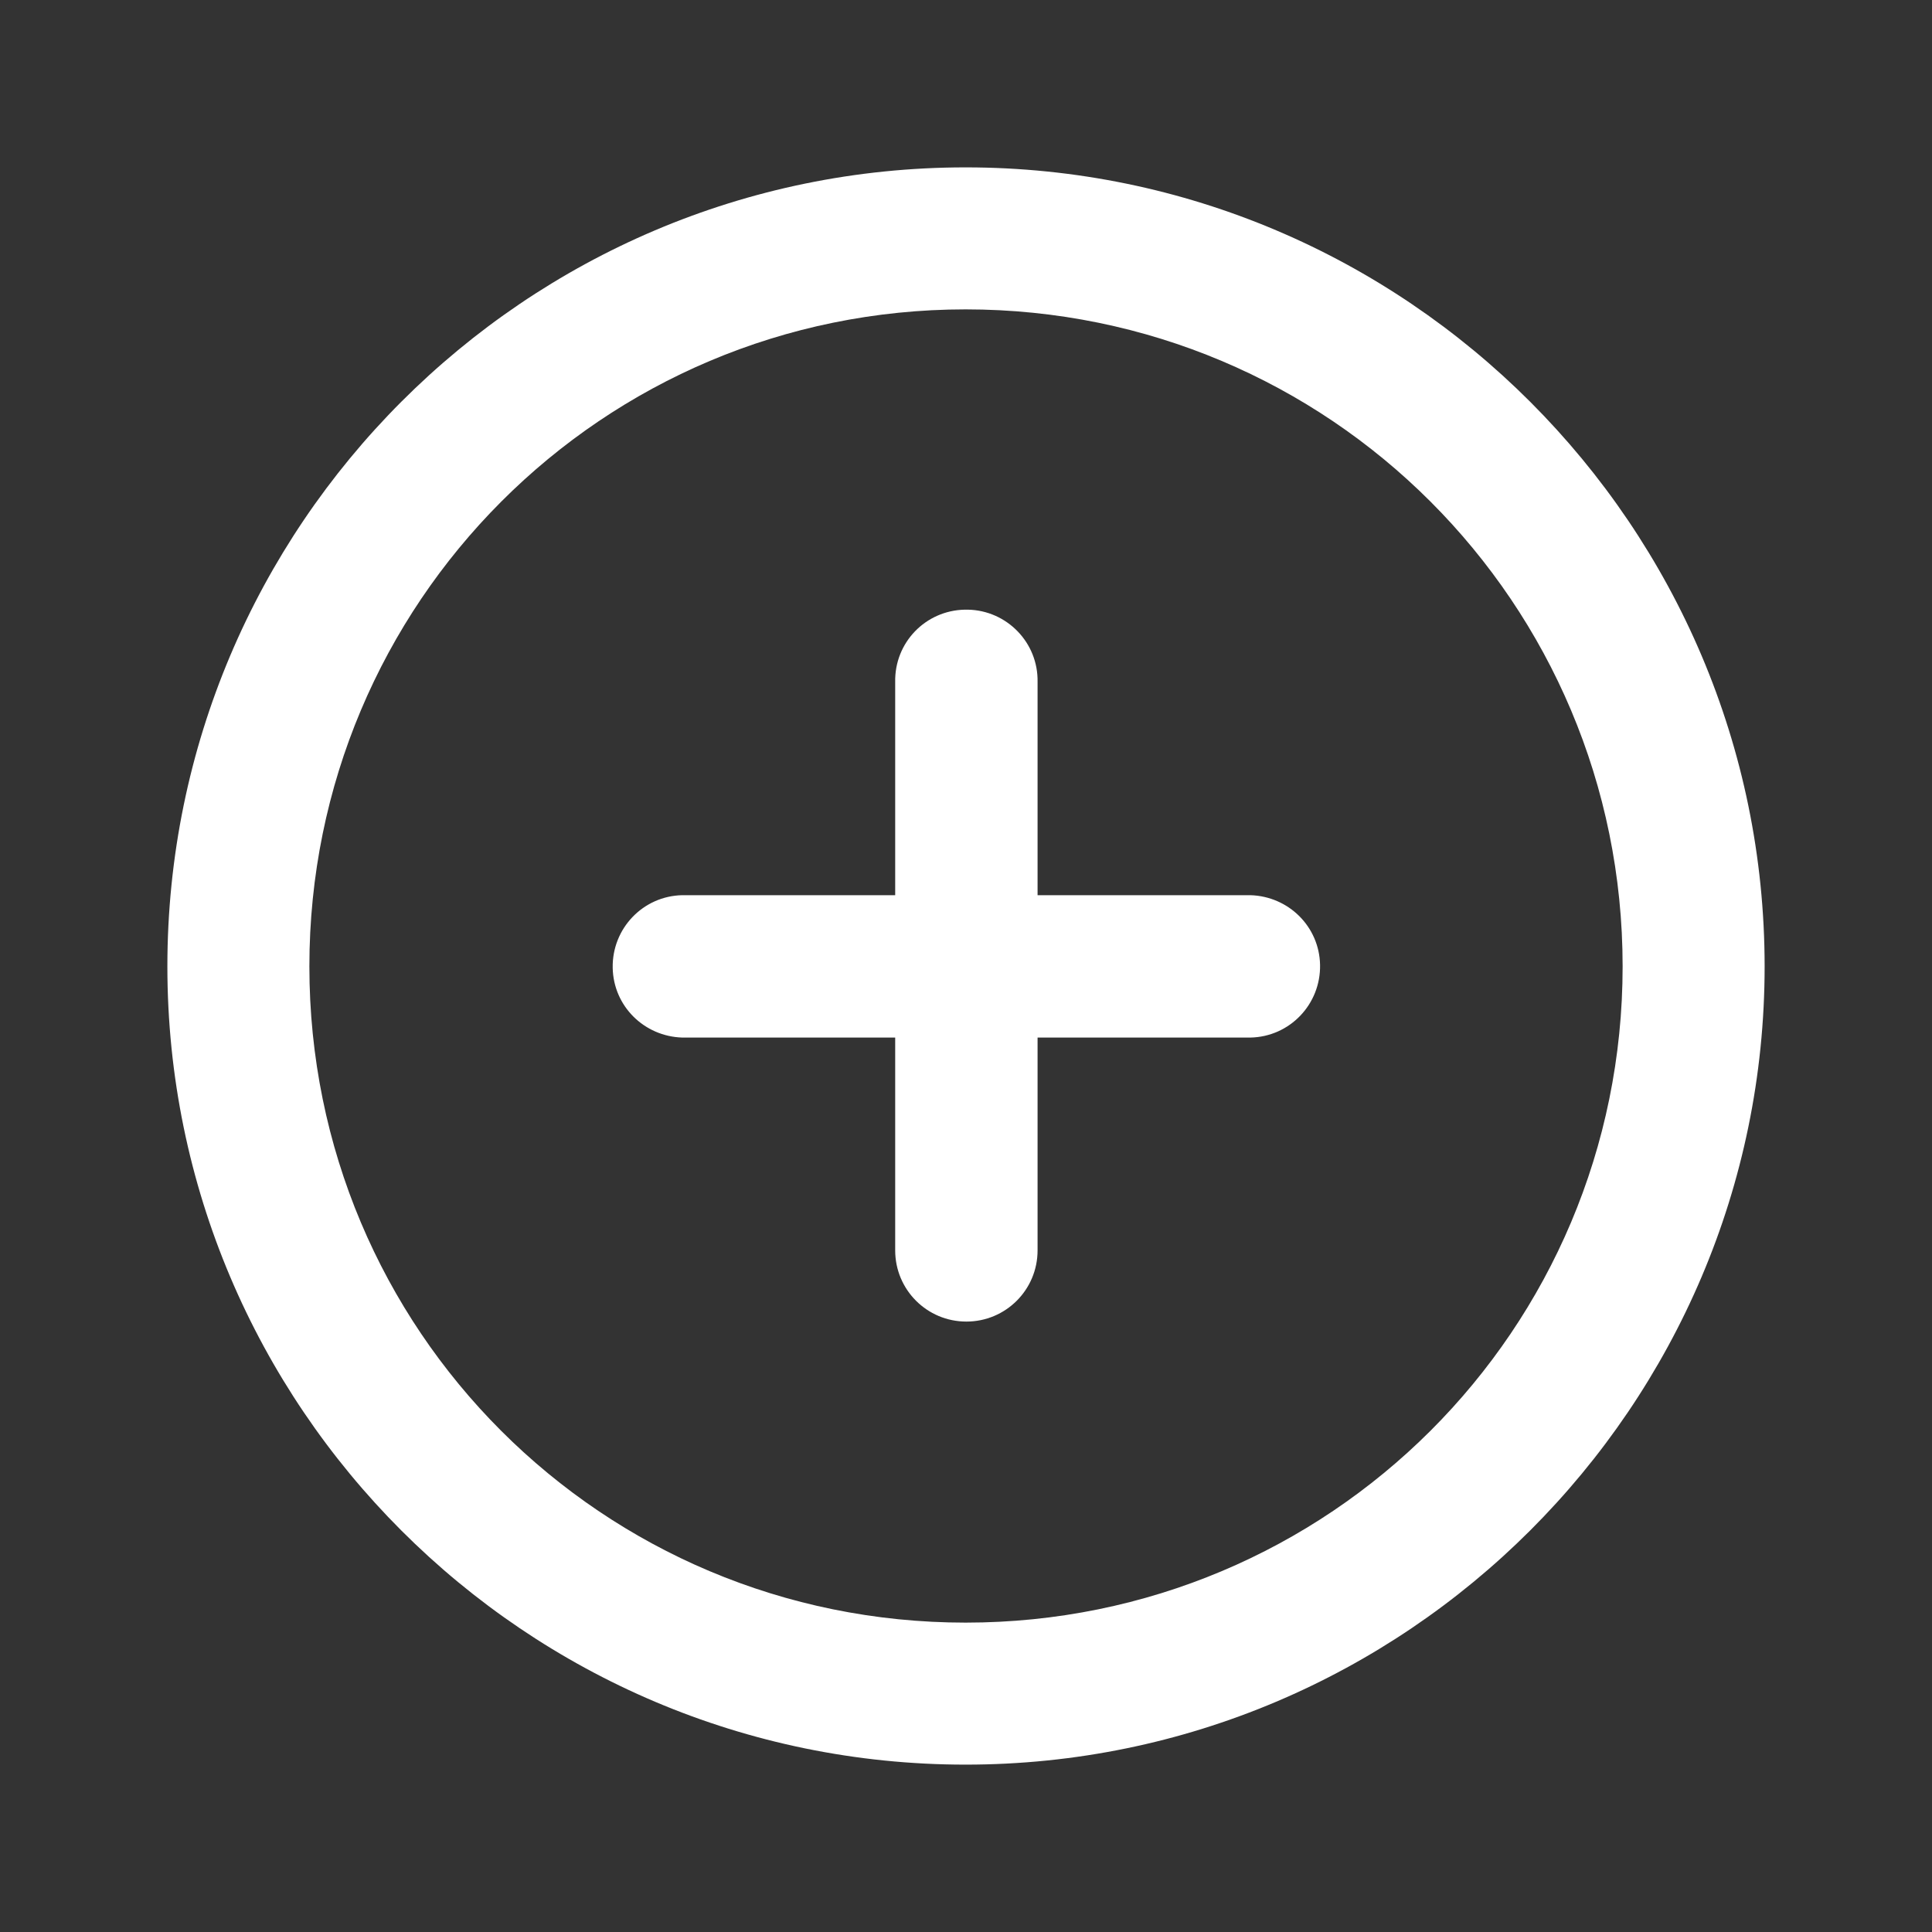
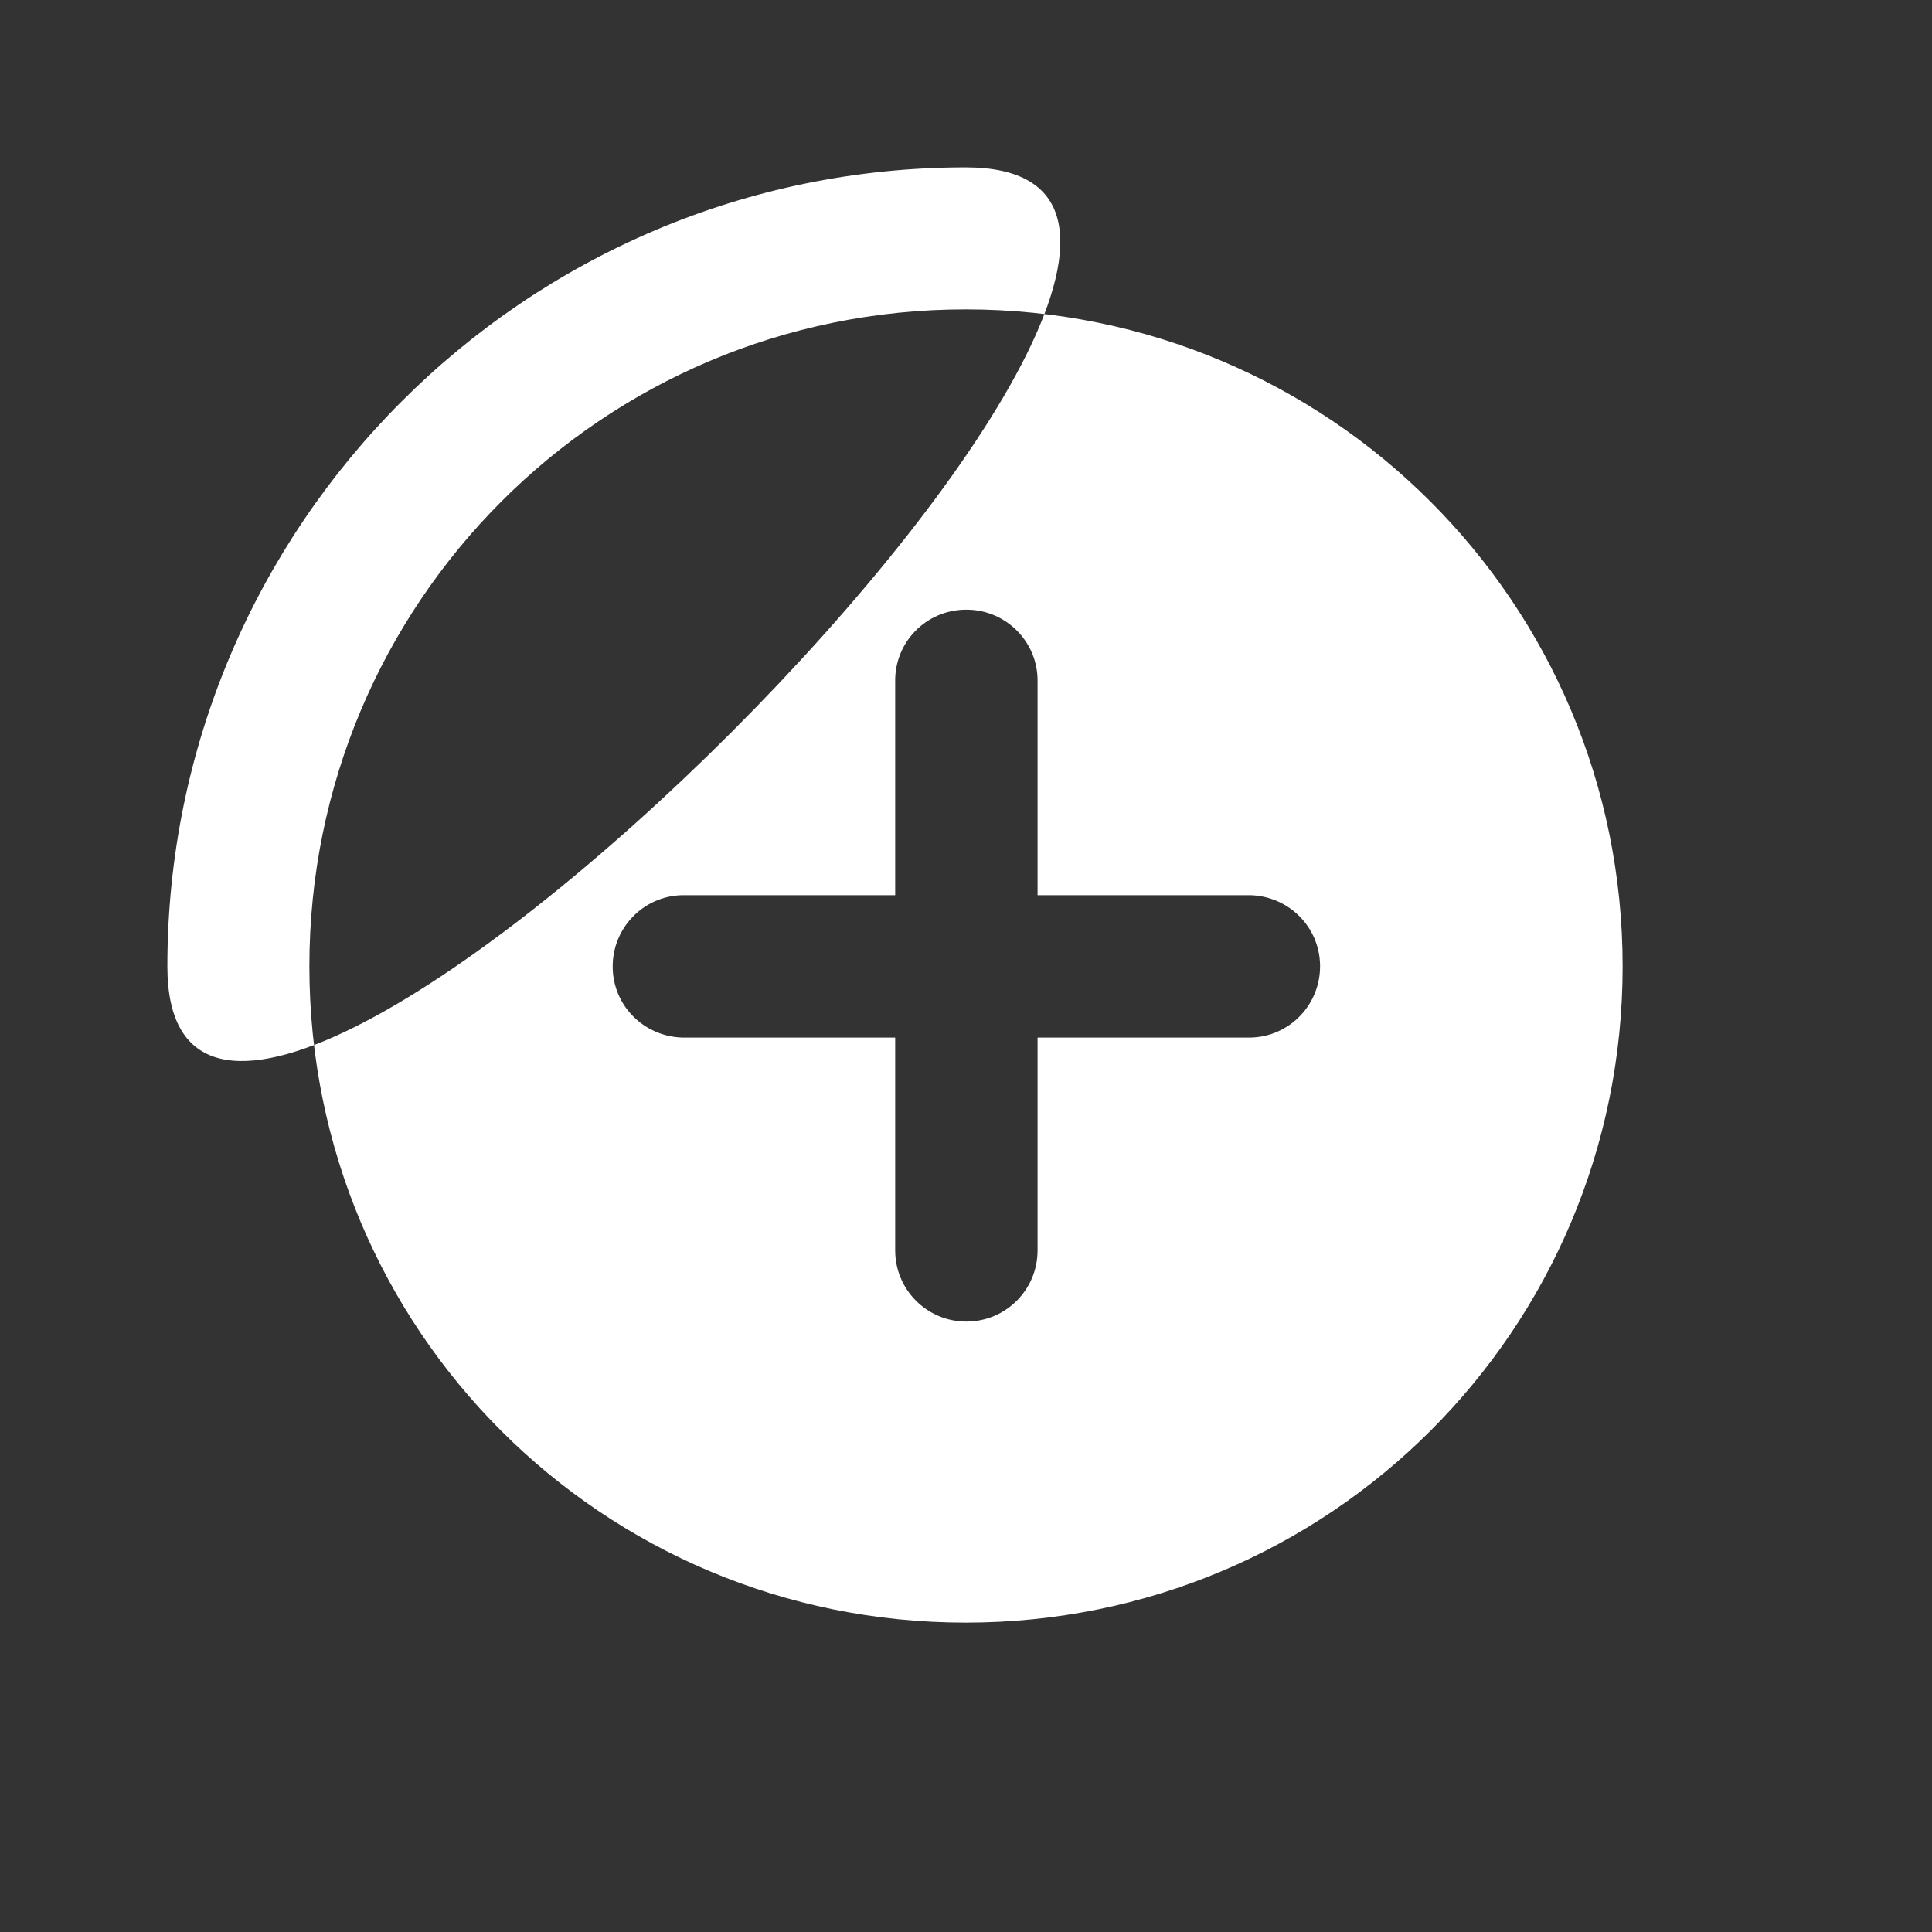
<svg xmlns="http://www.w3.org/2000/svg" id="Capa_1" data-name="Capa 1" viewBox="0 0 510.2 510.2">
  <rect x="0" y="0" width="510.2" height="510.2" fill="#333333" stroke="none" />
  <defs>
    <style>
      .cls-1 {
        fill: #fff;
      }
    </style>
  </defs>
  <g id="layer1">
-     <path id="circle2439" class="cls-1" d="M255,44.2c-116.3,0-210.8,94.7-210.8,211s94.6,210.8,210.8,210.8,211-94.6,211-210.8S371.3,44.2,255,44.2h0ZM255,81.7c96,0,173.5,77.5,173.5,173.5s-77.5,173.3-173.5,173.3-173.3-77.3-173.3-173.3S159.1,81.7,255,81.7ZM254.8,161c-10.4.2-18.6,8.7-18.4,19.1q.13,6.93,0,0v56.3h-56.2c-10.4.2-18.6,8.8-18.4,19.2.2,10.1,8.3,18.1,18.4,18.4h56.2v56.2c0,10.4,8.4,18.8,18.8,18.8s18.8-8.4,18.8-18.8h0v-56.2h56.2c10.4-.2,18.6-8.8,18.4-19.2-.2-10.1-8.3-18.1-18.4-18.4h-56.2v-56.3c.2-10.4-8.1-18.9-18.4-19.1h-.8Z" vector-effect="none" />
+     <path id="circle2439" class="cls-1" d="M255,44.2c-116.3,0-210.8,94.7-210.8,211S371.3,44.2,255,44.2h0ZM255,81.7c96,0,173.5,77.5,173.5,173.5s-77.5,173.3-173.5,173.3-173.3-77.3-173.3-173.3S159.1,81.7,255,81.7ZM254.8,161c-10.4.2-18.6,8.7-18.4,19.1q.13,6.93,0,0v56.3h-56.2c-10.4.2-18.6,8.8-18.4,19.2.2,10.1,8.3,18.1,18.4,18.4h56.2v56.2c0,10.4,8.4,18.8,18.8,18.8s18.8-8.4,18.8-18.8h0v-56.2h56.2c10.4-.2,18.6-8.8,18.4-19.2-.2-10.1-8.3-18.1-18.4-18.4h-56.2v-56.3c.2-10.4-8.1-18.9-18.4-19.1h-.8Z" vector-effect="none" />
  </g>
</svg>